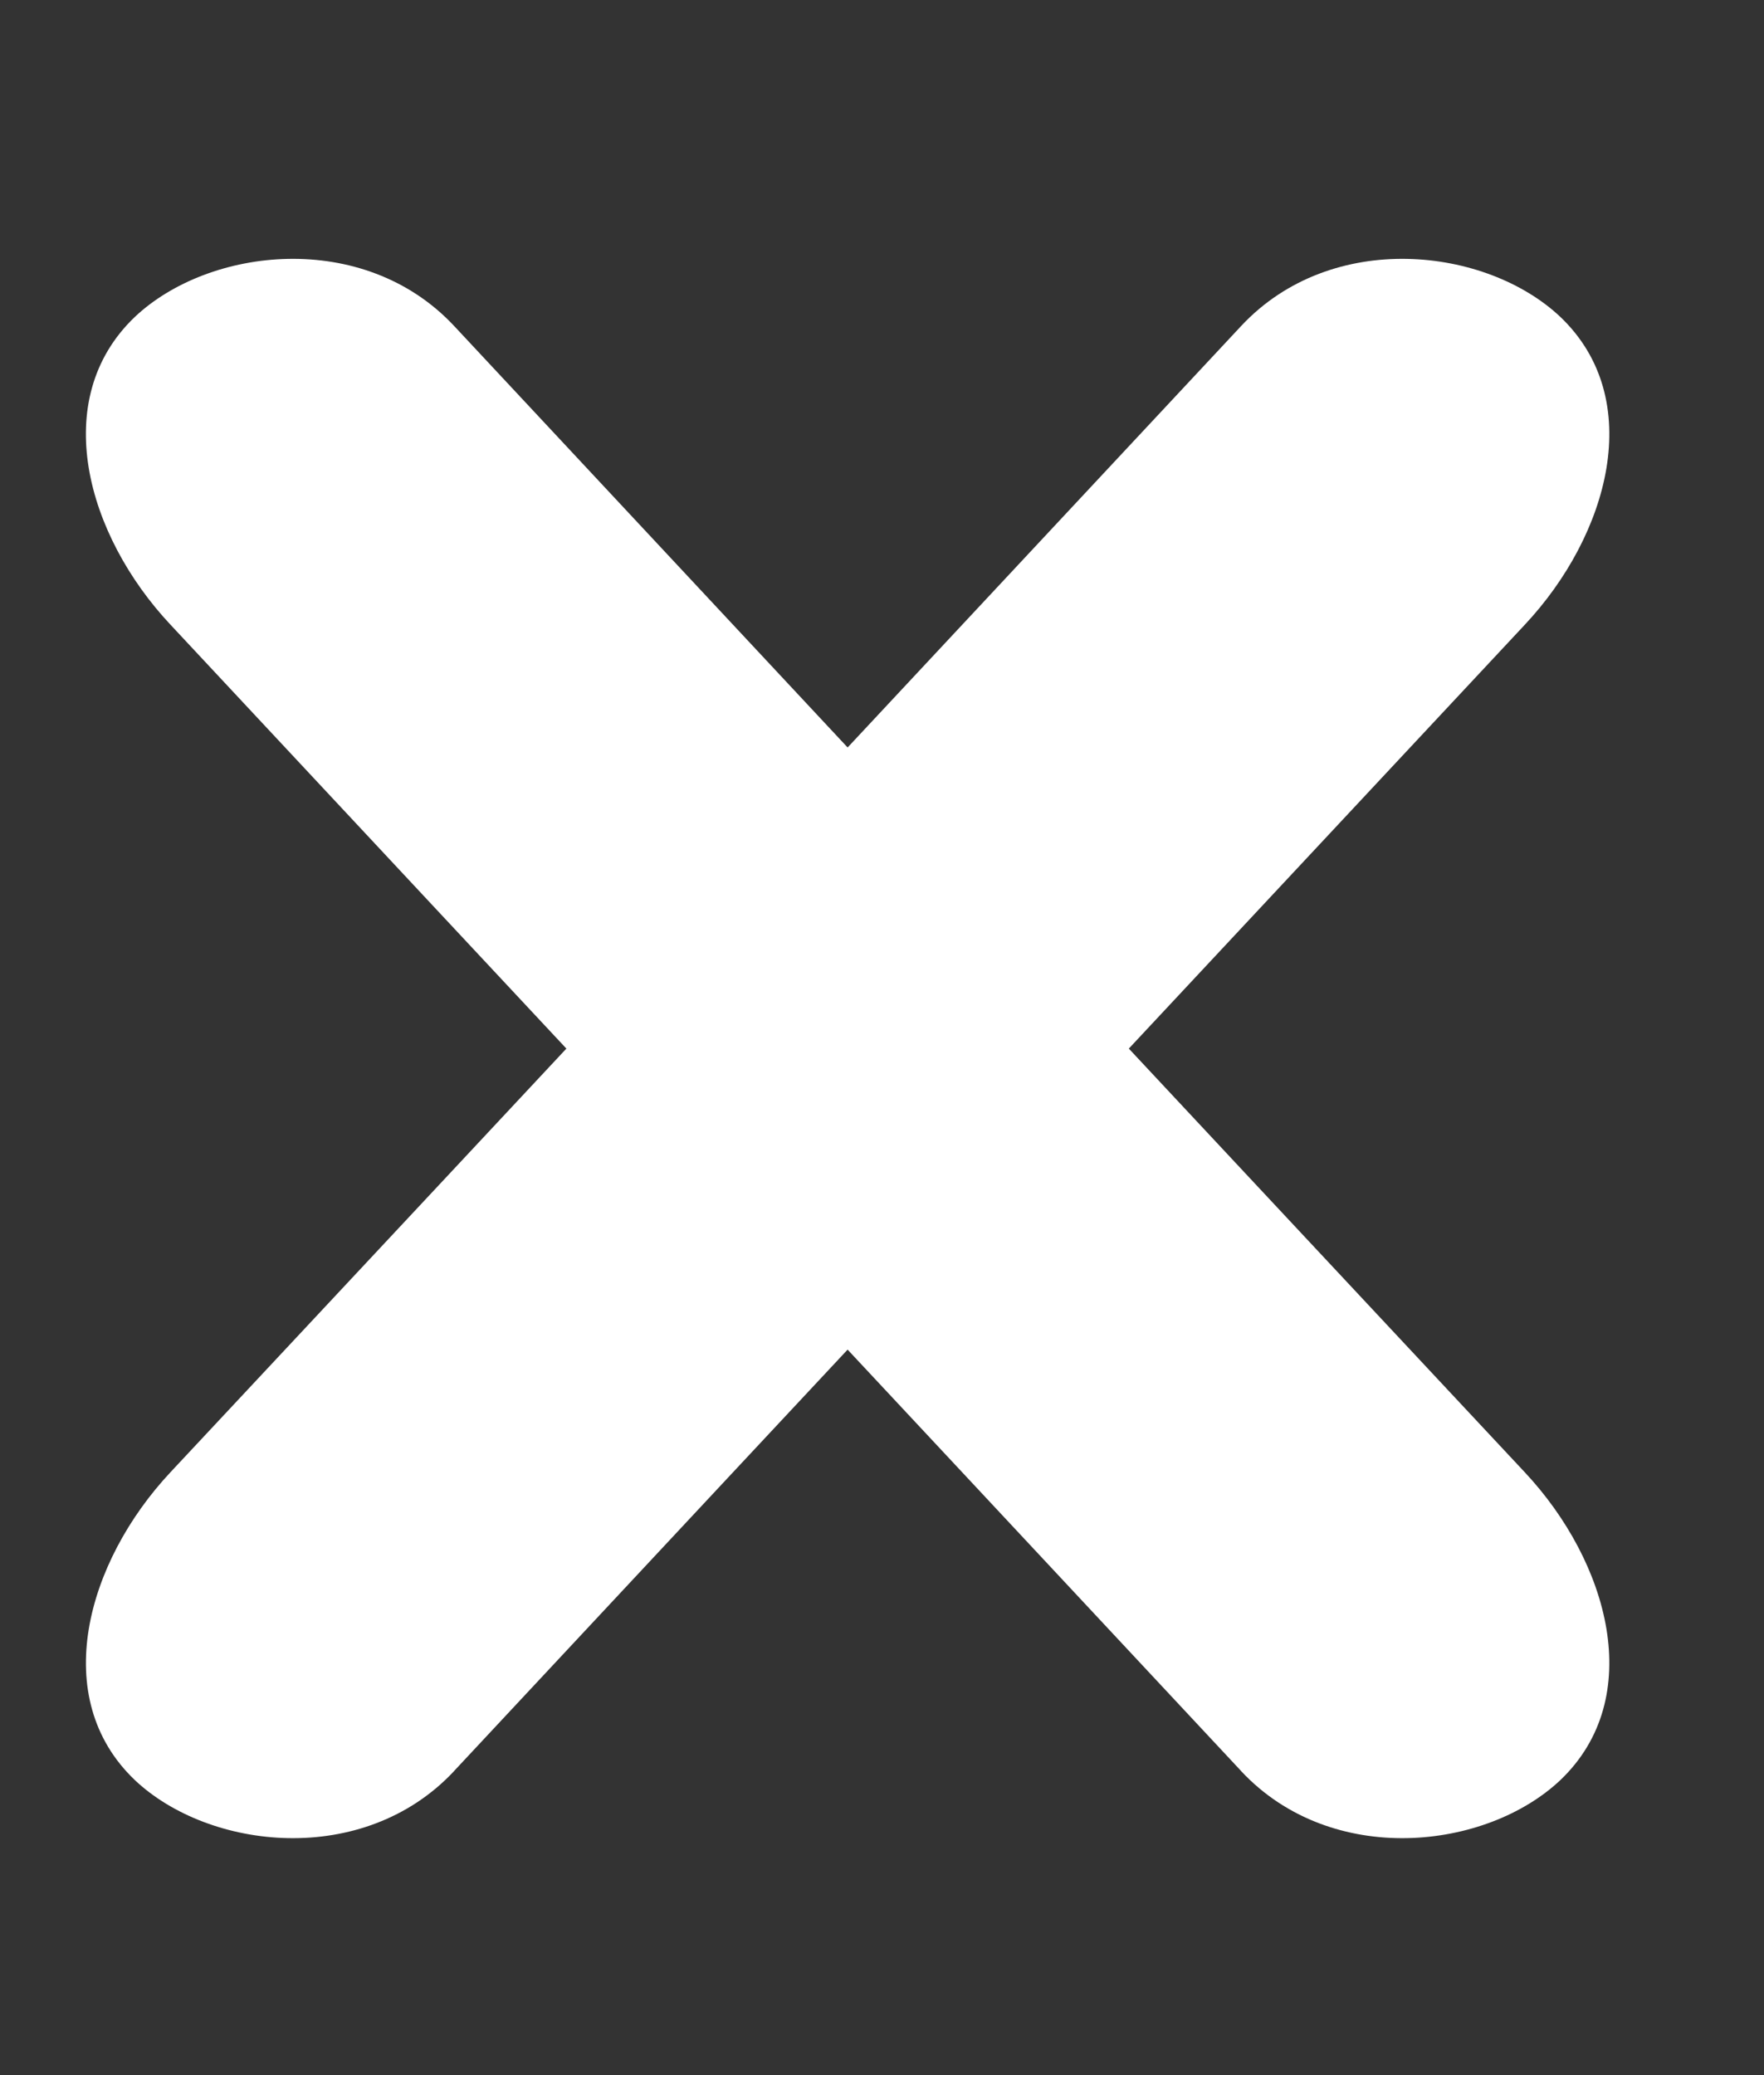
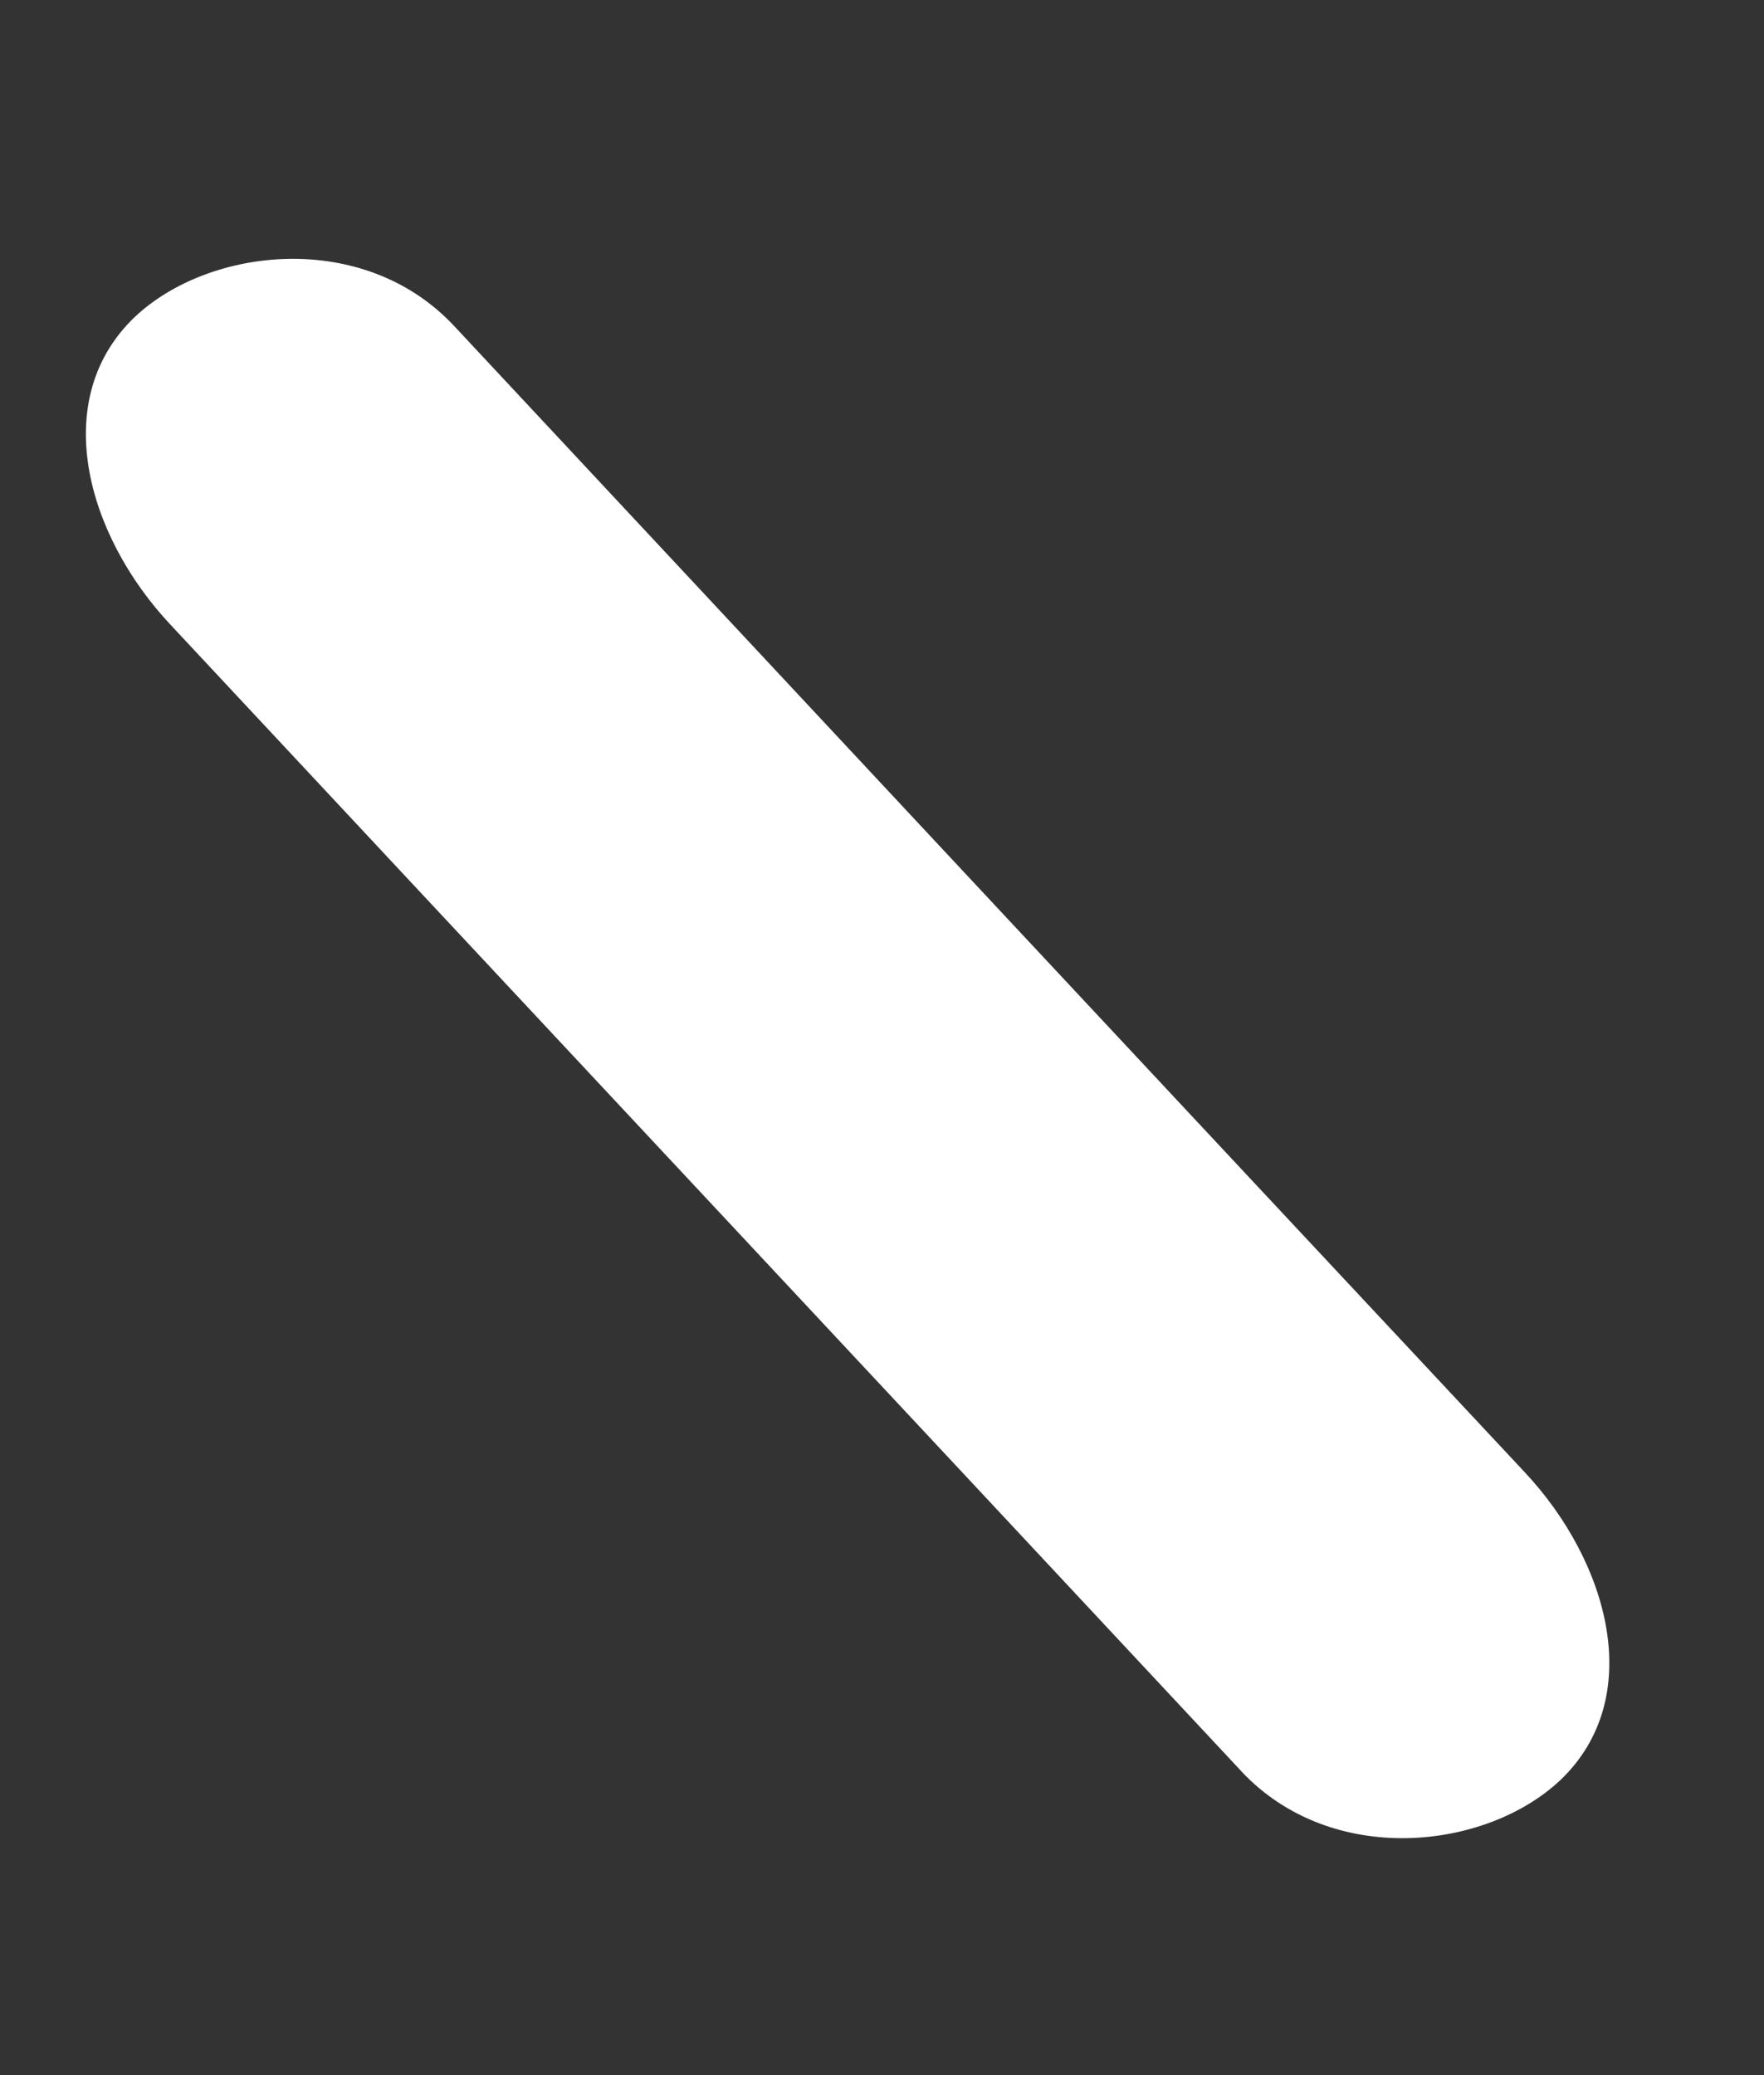
<svg xmlns="http://www.w3.org/2000/svg" width="17" height="20" viewBox="0 0 17 20" fill="none">
  <rect x="0" y="0" width="17" height="20" fill="#333333" stroke="none" />
  <path d="M11.96 17.068C8.522 13.384 5.079 9.702 1.644 6.022C0.831 5.156 0.469 3.847 1.299 3.055C2.013 2.38 3.501 2.209 4.374 3.139C7.812 6.823 11.251 10.507 14.693 14.188C15.506 15.055 15.868 16.364 15.038 17.156C14.324 17.831 12.836 18.002 11.963 17.072L11.96 17.068Z" fill="white" />
-   <path d="M4.377 17.068C7.815 13.384 11.258 9.702 14.694 6.022C15.506 5.156 15.868 3.847 15.038 3.055C14.324 2.38 12.836 2.209 11.964 3.139C8.525 6.823 5.086 10.507 1.644 14.188C0.832 15.055 0.469 16.364 1.299 17.156C2.013 17.831 3.501 18.002 4.374 17.072L4.377 17.068Z" fill="white" />
</svg>